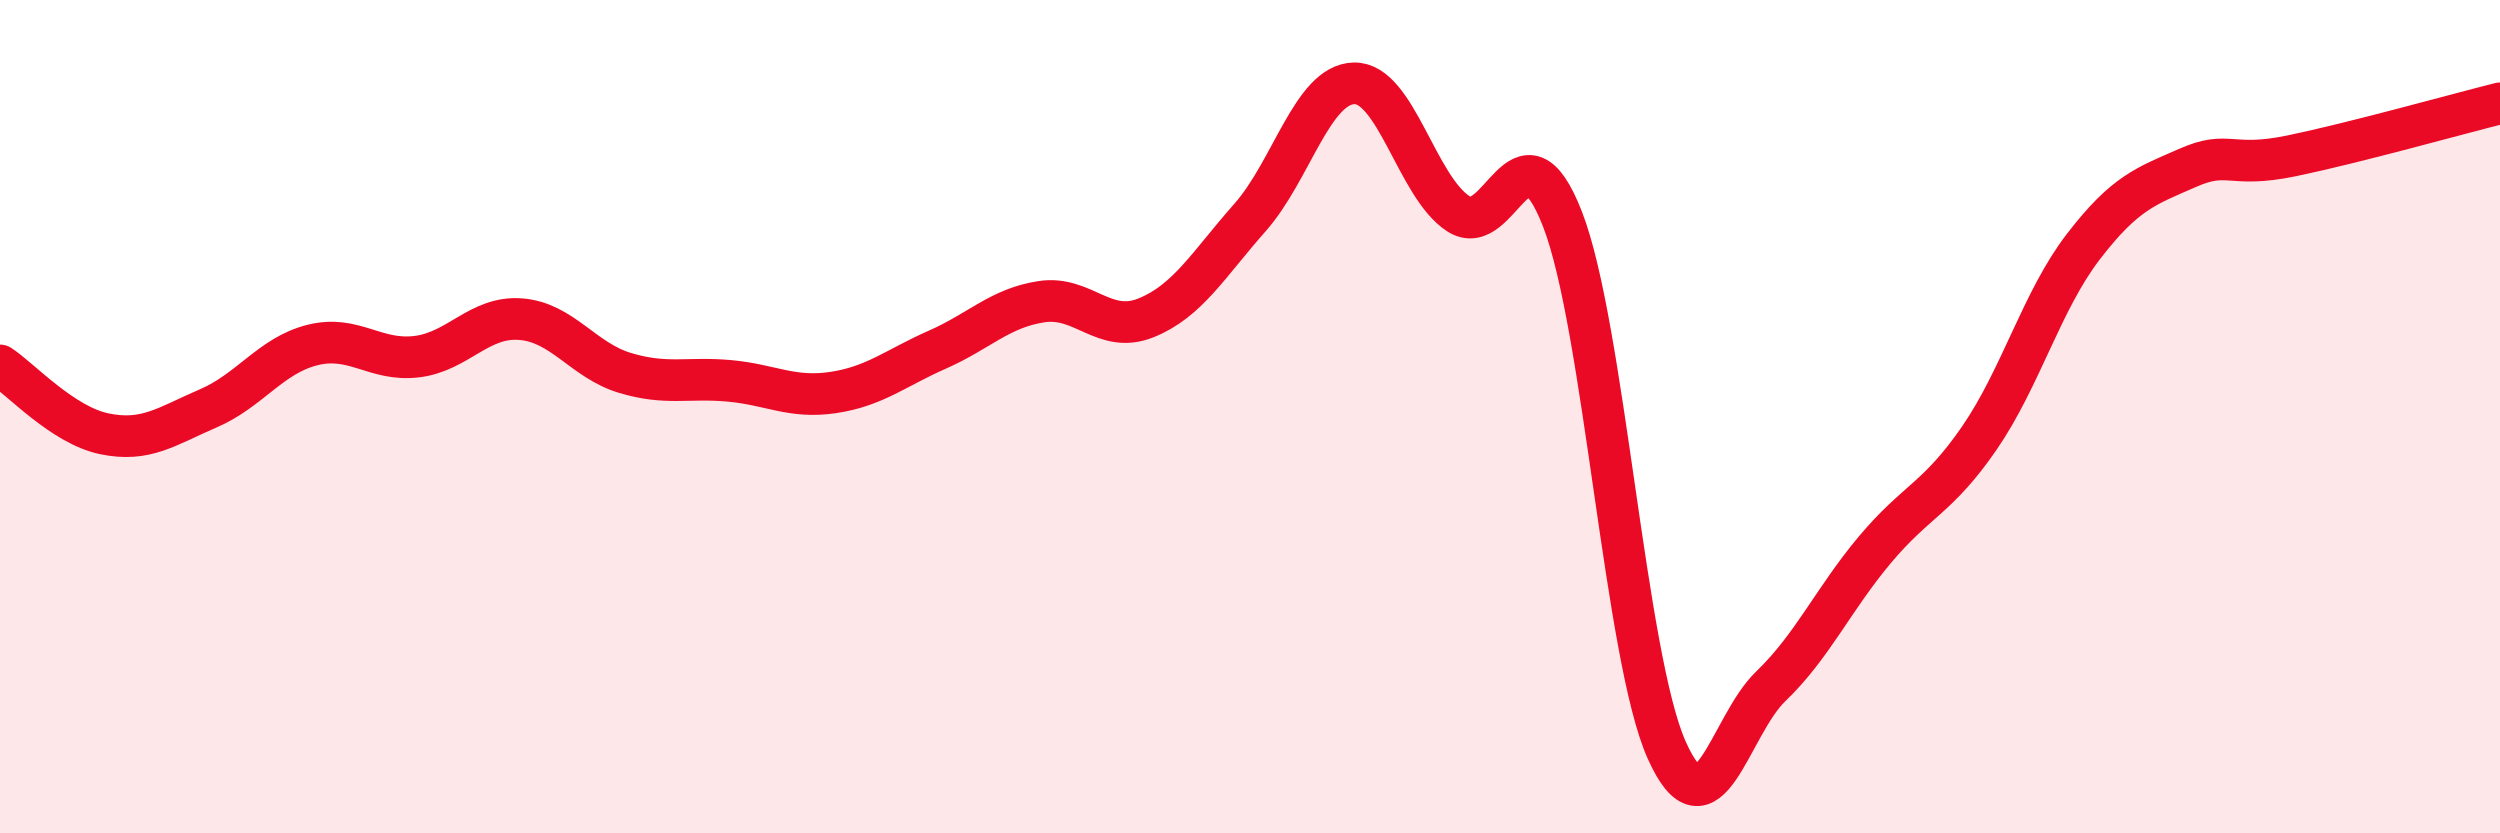
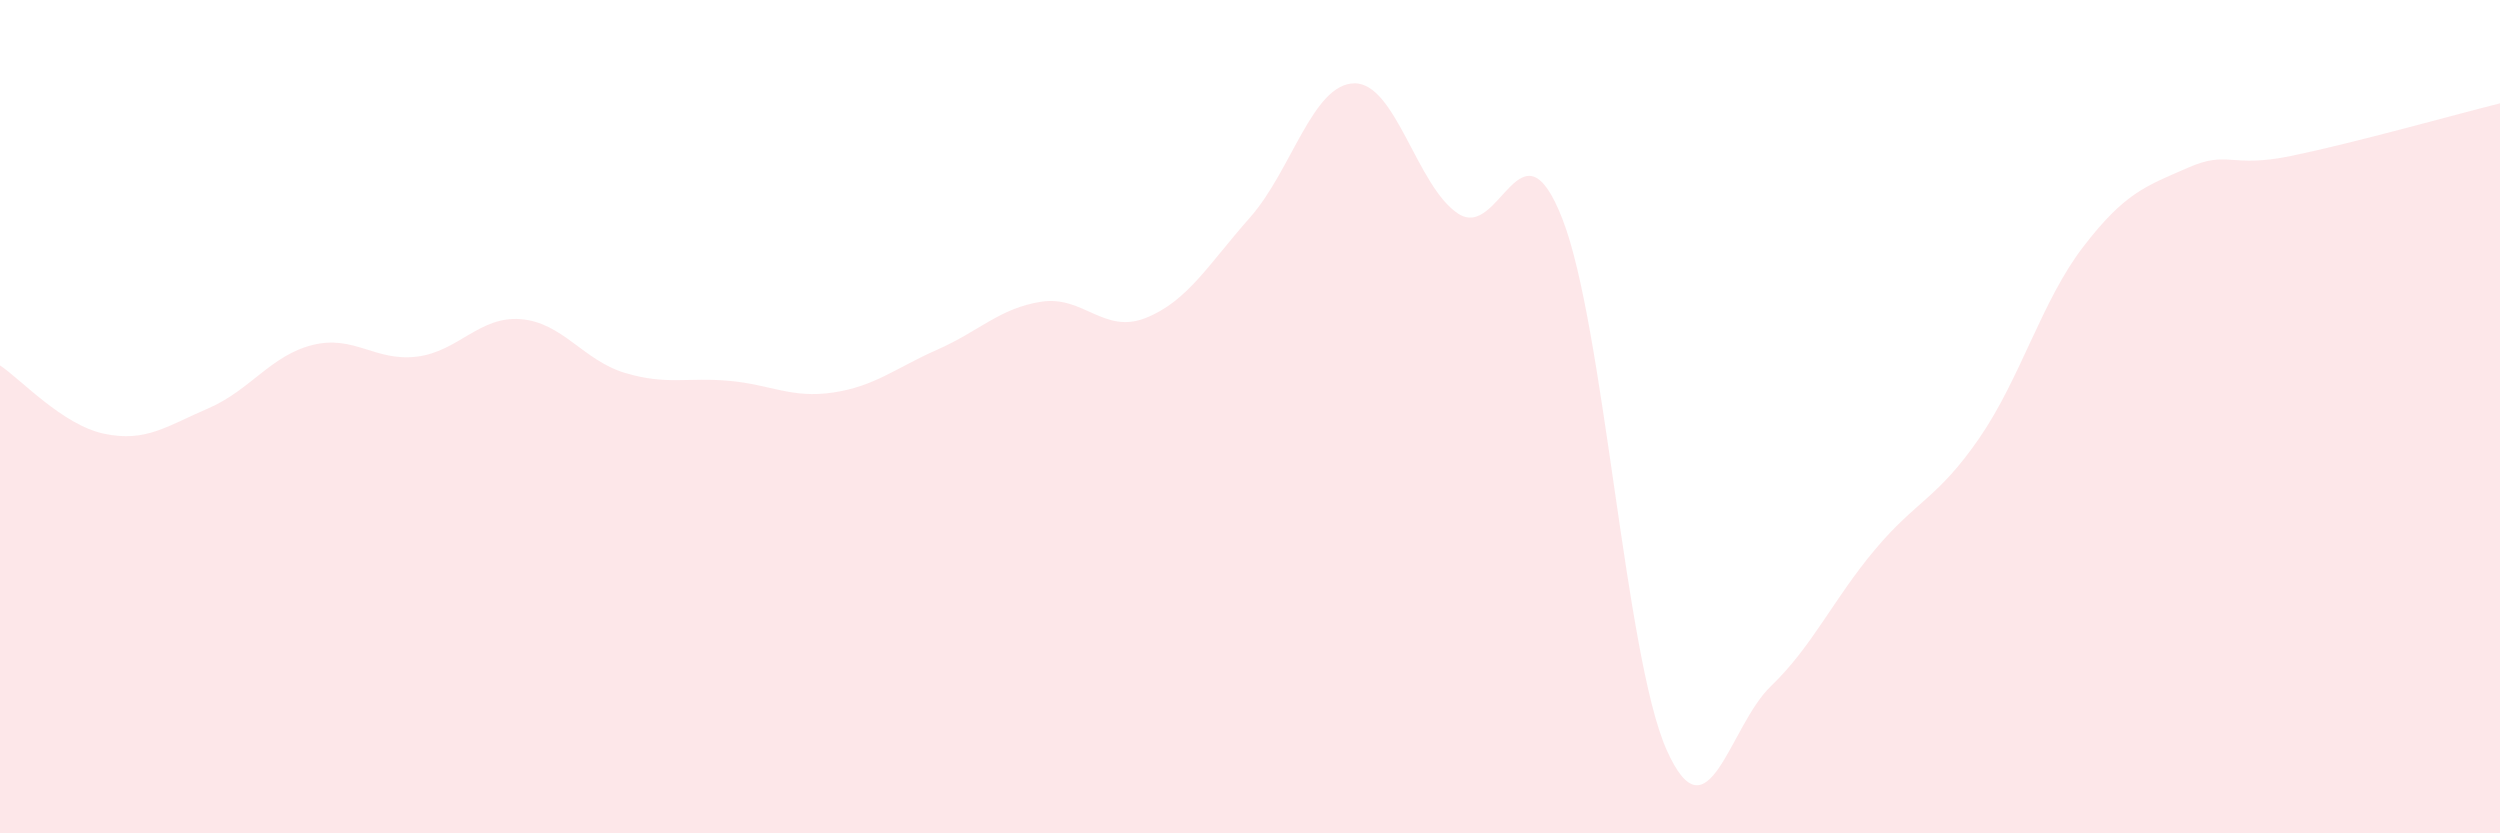
<svg xmlns="http://www.w3.org/2000/svg" width="60" height="20" viewBox="0 0 60 20">
  <path d="M 0,8.77 C 0.5,9.1 1.5,10.2 2.5,10.41 C 3.5,10.62 4,10.23 5,9.8 C 6,9.37 6.5,8.53 7.5,8.28 C 8.5,8.03 9,8.68 10,8.56 C 11,8.44 11.5,7.58 12.5,7.66 C 13.5,7.74 14,8.65 15,8.95 C 16,9.25 16.5,9.05 17.5,9.14 C 18.5,9.23 19,9.57 20,9.42 C 21,9.27 21.5,8.83 22.5,8.39 C 23.5,7.95 24,7.39 25,7.24 C 26,7.09 26.5,8.03 27.5,7.63 C 28.5,7.23 29,6.35 30,5.22 C 31,4.09 31.5,2.02 32.5,2 C 33.5,1.98 34,4.48 35,5.13 C 36,5.78 36.5,2.69 37.5,5.26 C 38.5,7.83 39,15.76 40,18 C 41,20.24 41.5,17.43 42.5,16.47 C 43.5,15.51 44,14.38 45,13.19 C 46,12 46.5,11.97 47.5,10.52 C 48.5,9.07 49,7.22 50,5.92 C 51,4.62 51.5,4.47 52.5,4.03 C 53.5,3.59 53.5,4.05 55,3.74 C 56.5,3.43 59,2.73 60,2.48L60 20L0 20Z" fill="#EB0A25" opacity="0.1" stroke-linecap="round" stroke-linejoin="round" />
-   <path d="M 0,8.77 C 0.5,9.1 1.5,10.2 2.5,10.41 C 3.5,10.62 4,10.23 5,9.8 C 6,9.37 6.5,8.53 7.5,8.28 C 8.5,8.03 9,8.68 10,8.56 C 11,8.44 11.5,7.58 12.5,7.66 C 13.5,7.74 14,8.65 15,8.95 C 16,9.25 16.5,9.05 17.5,9.14 C 18.5,9.23 19,9.57 20,9.42 C 21,9.27 21.5,8.83 22.5,8.39 C 23.5,7.95 24,7.39 25,7.24 C 26,7.09 26.5,8.03 27.5,7.63 C 28.5,7.23 29,6.35 30,5.22 C 31,4.09 31.5,2.02 32.5,2 C 33.5,1.98 34,4.48 35,5.13 C 36,5.78 36.5,2.69 37.5,5.26 C 38.5,7.83 39,15.76 40,18 C 41,20.24 41.5,17.43 42.5,16.47 C 43.5,15.51 44,14.38 45,13.19 C 46,12 46.5,11.97 47.5,10.52 C 48.5,9.07 49,7.22 50,5.92 C 51,4.62 51.5,4.47 52.5,4.03 C 53.5,3.59 53.5,4.05 55,3.74 C 56.5,3.43 59,2.73 60,2.48" stroke="#EB0A25" stroke-width="1" fill="none" stroke-linecap="round" stroke-linejoin="round" />
</svg>